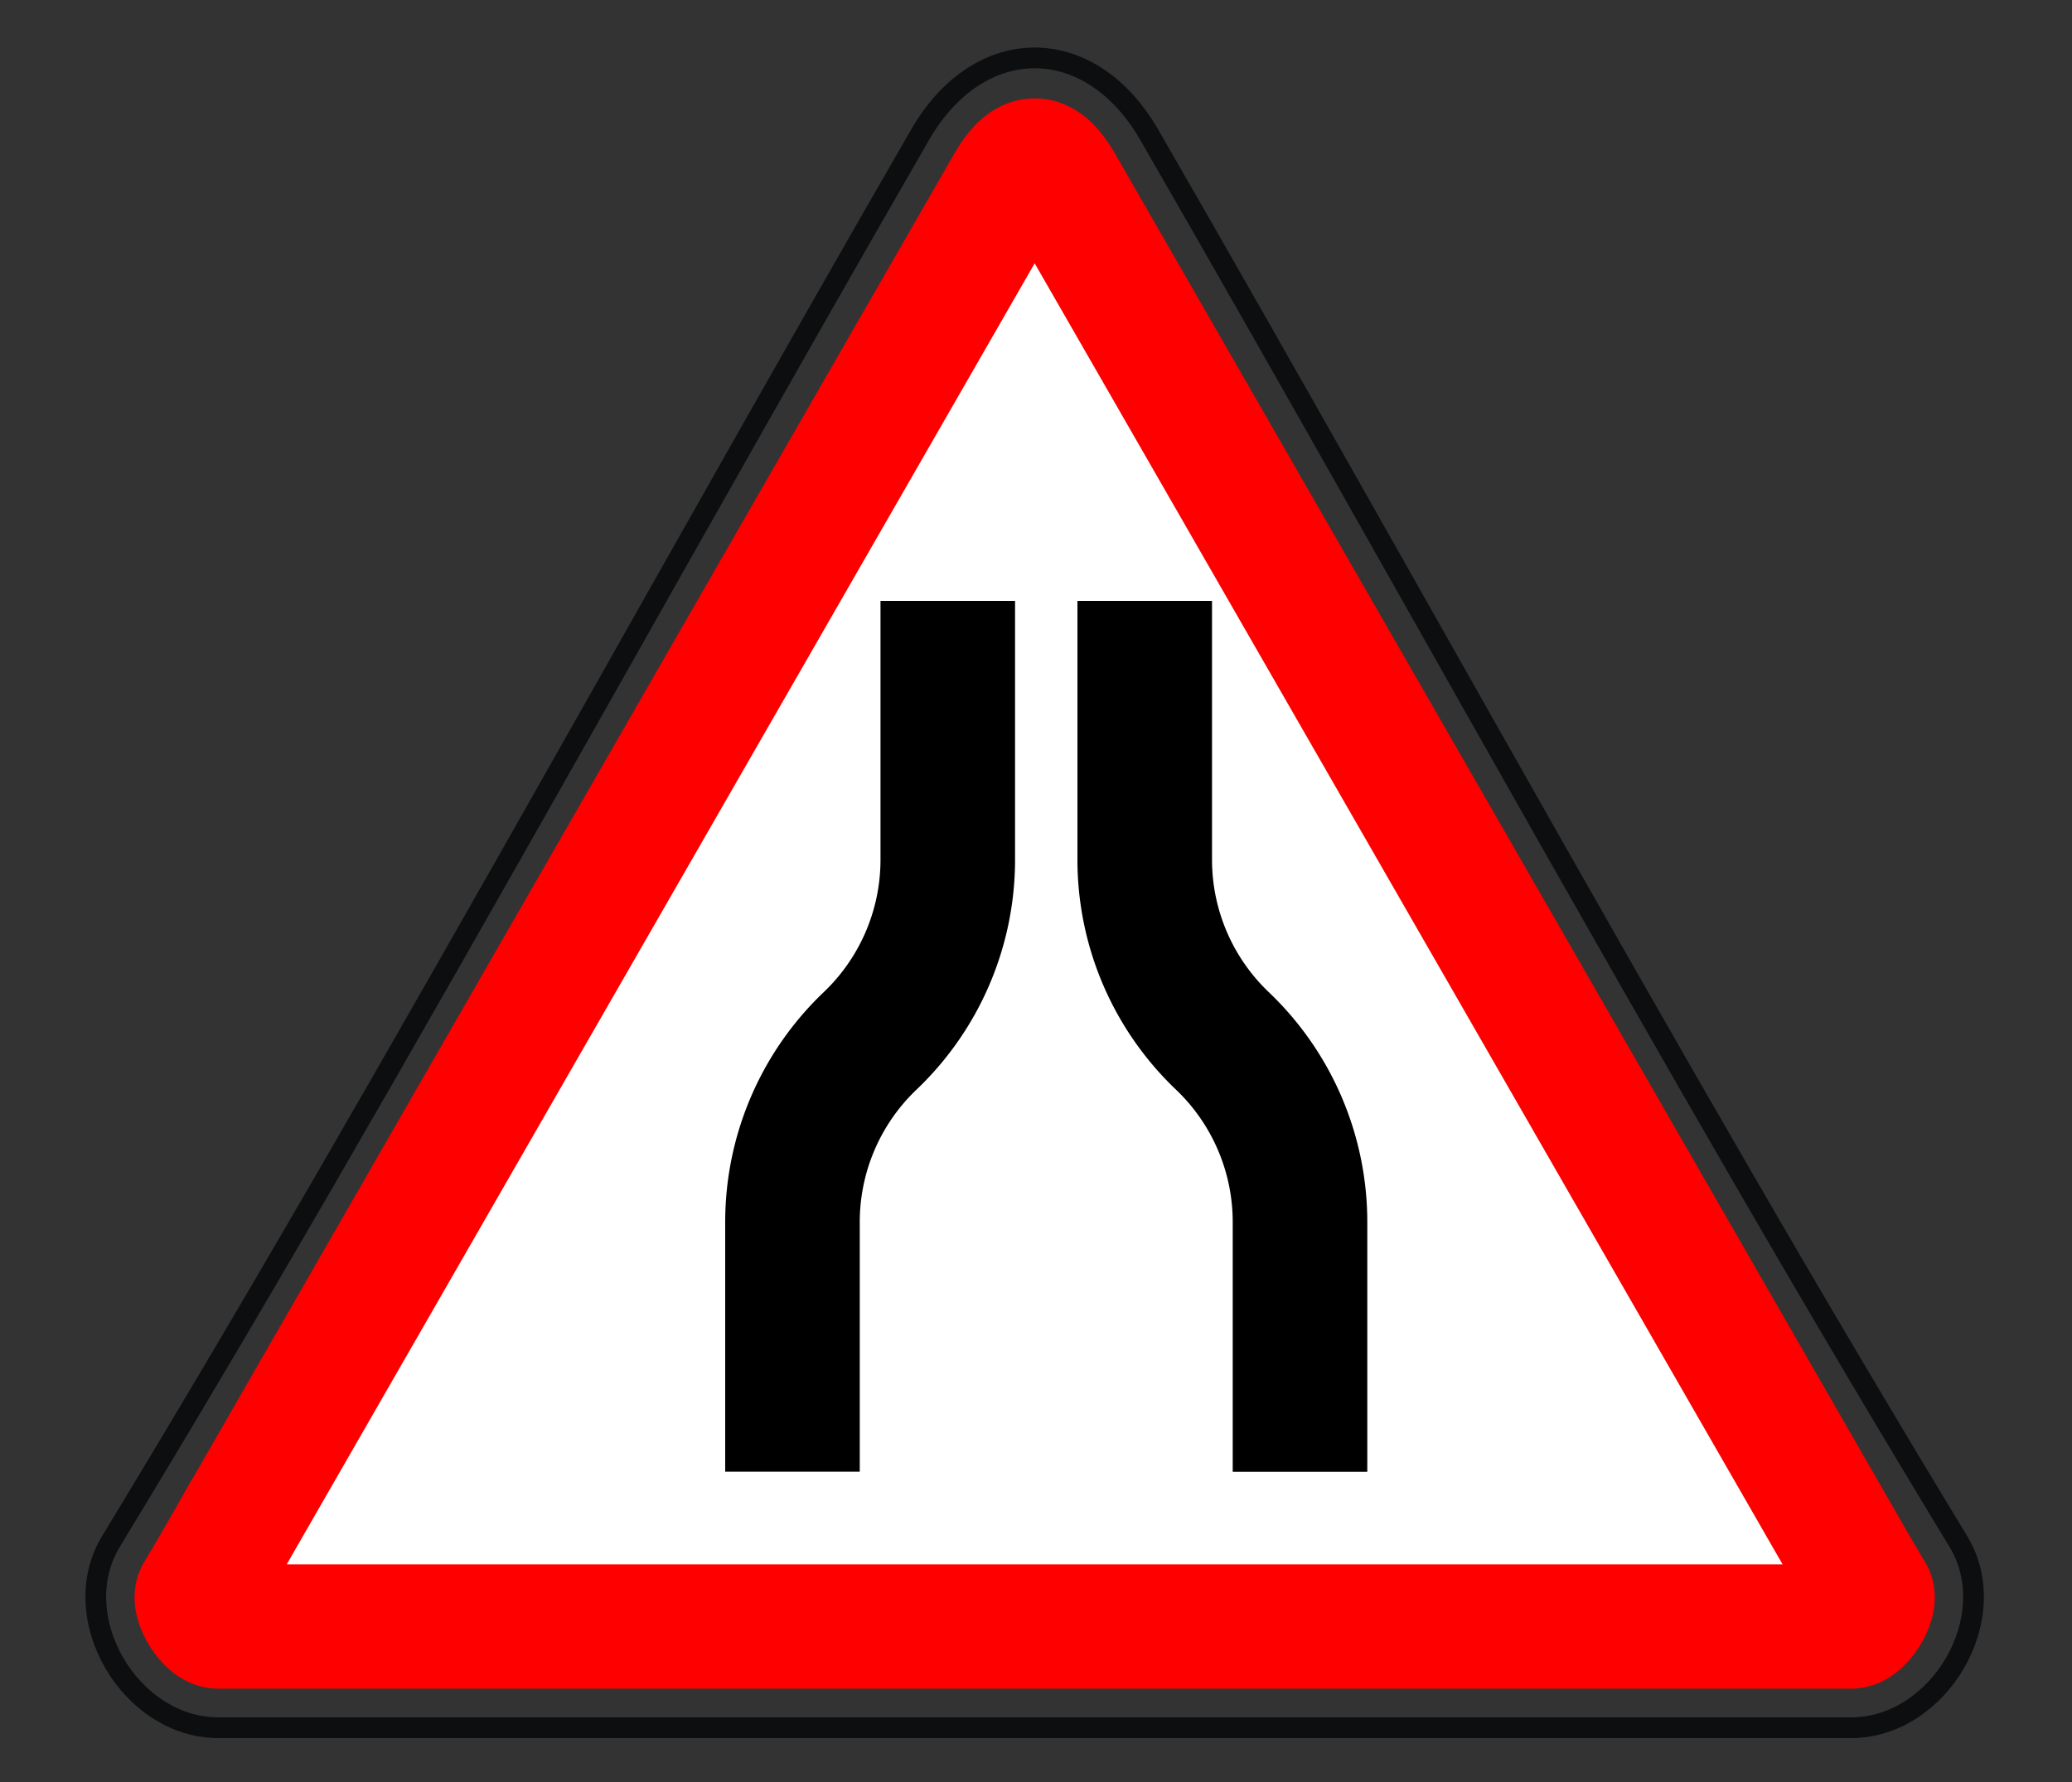
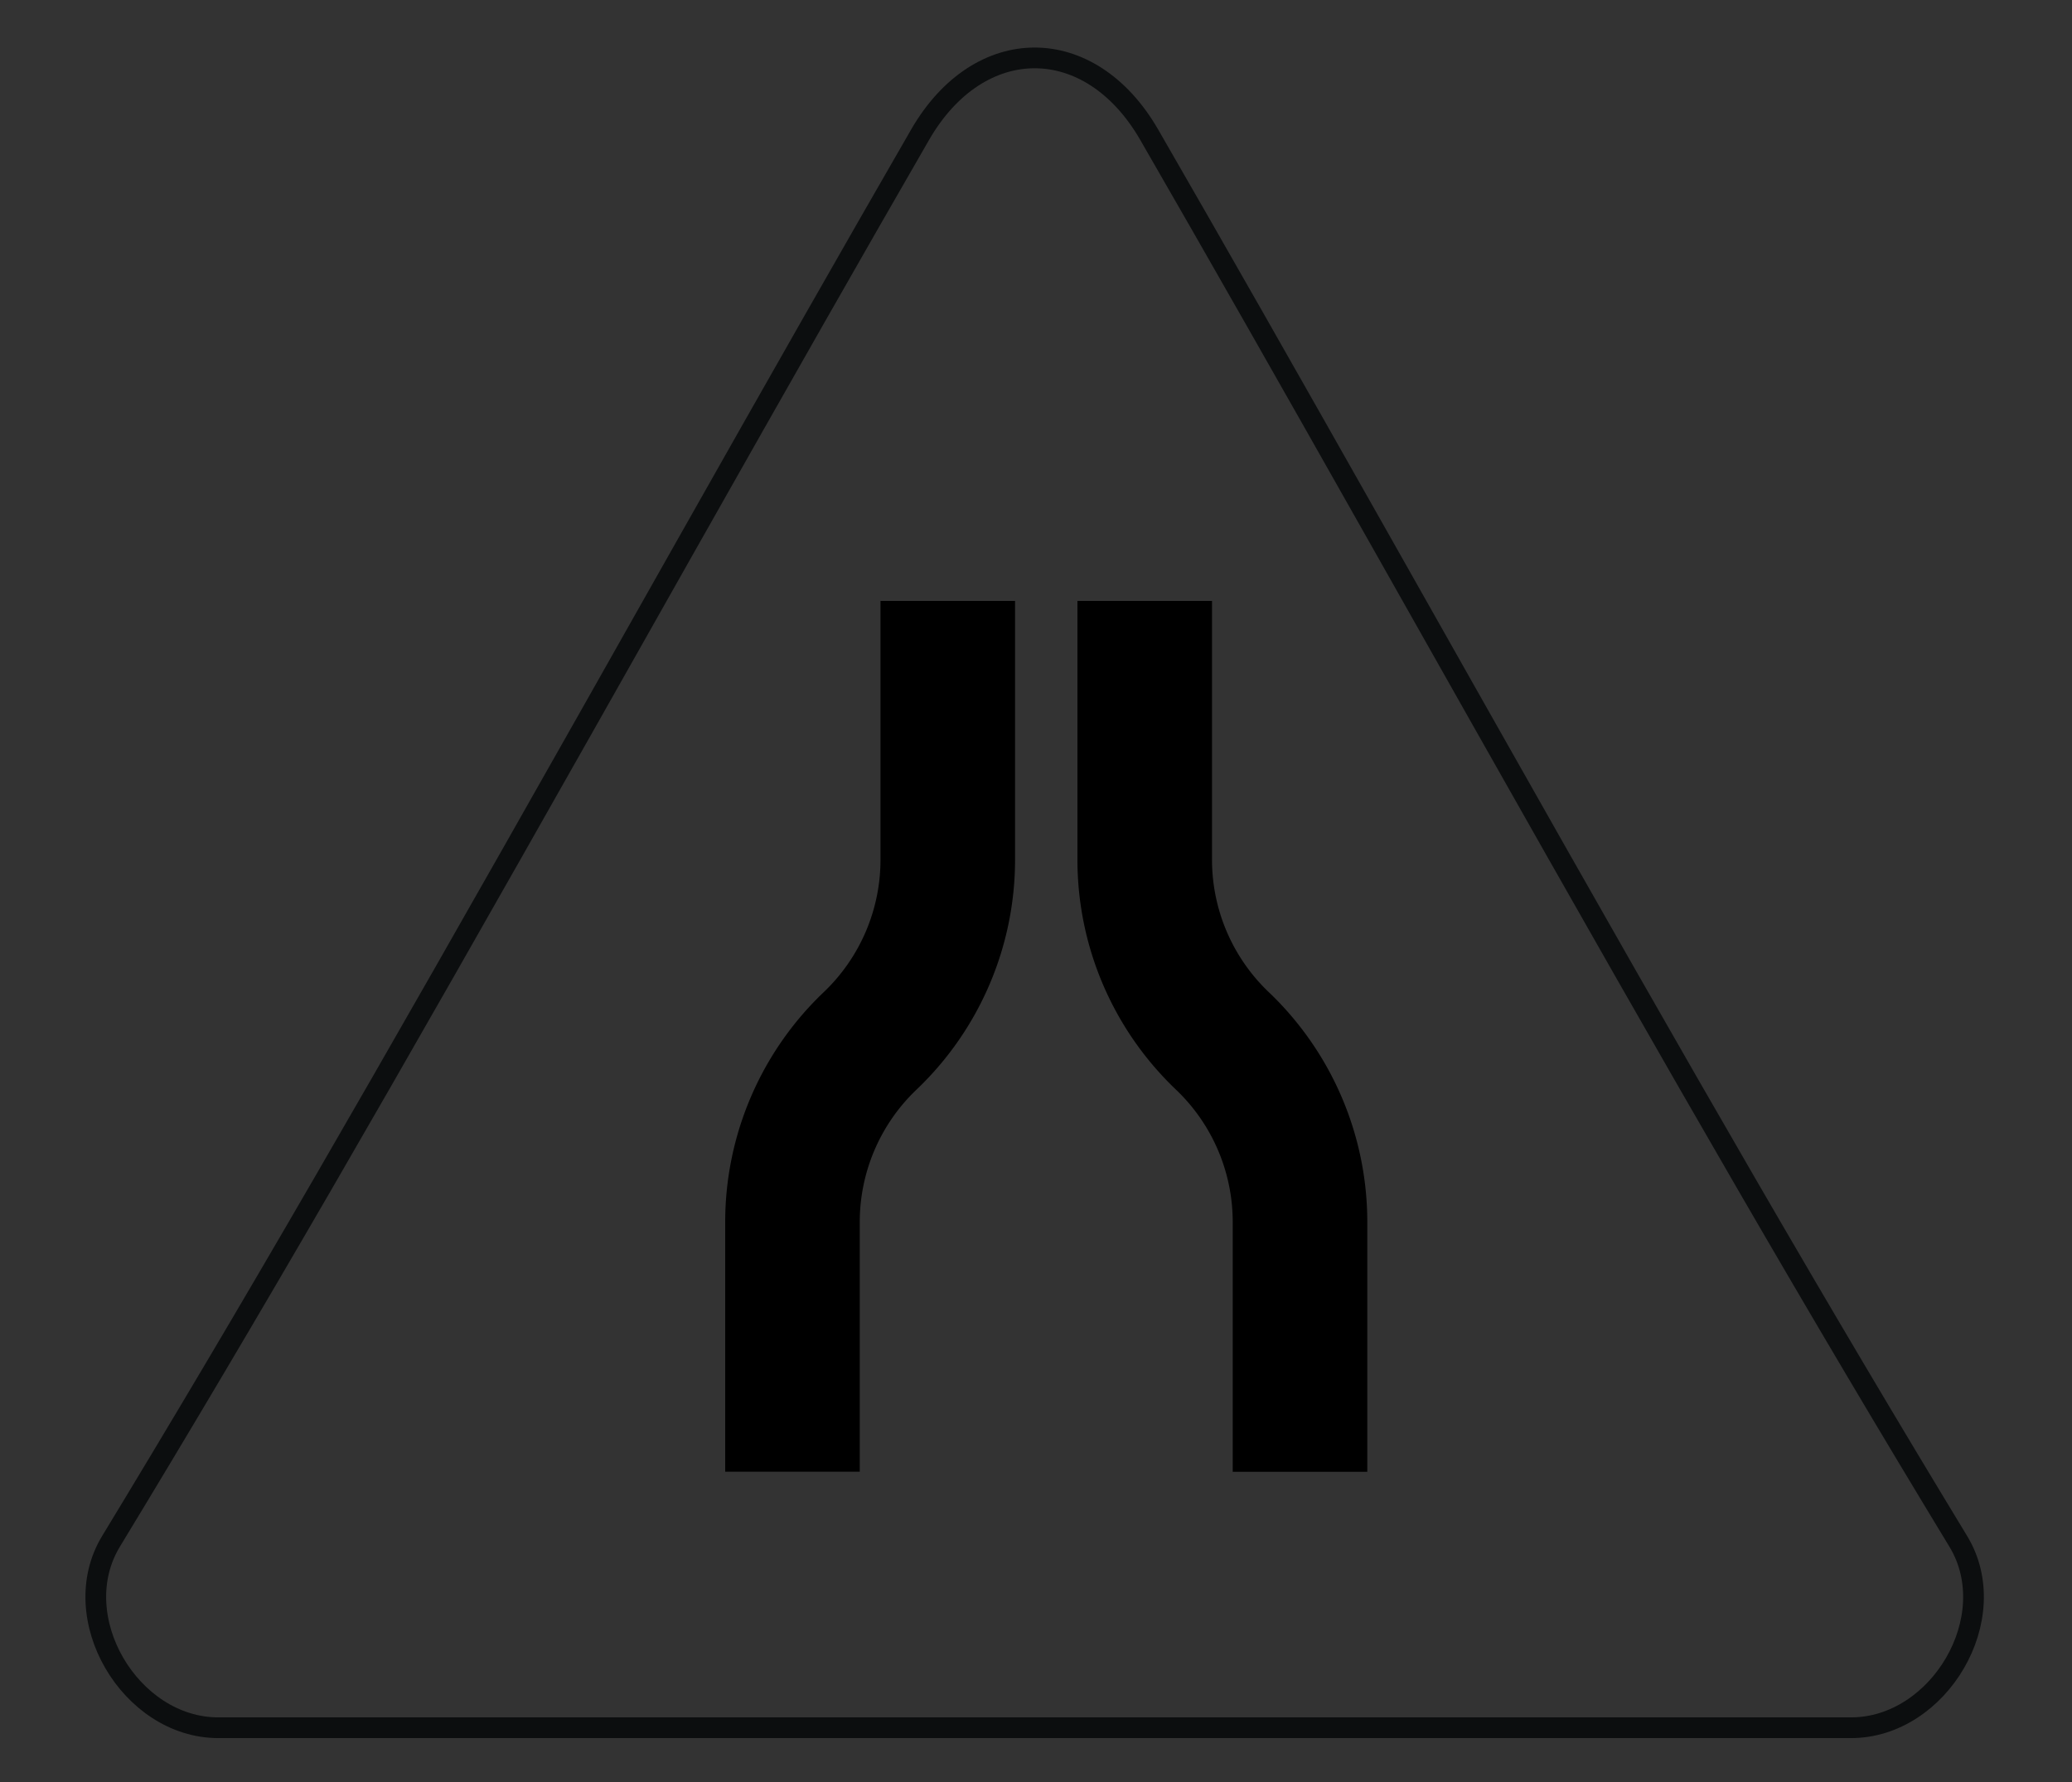
<svg xmlns="http://www.w3.org/2000/svg" width="100" height="86">
  <rect width="100%" height="100%" fill="#333333" stroke="none" />
  <g fill="none" fill-rule="evenodd">
    <path d="M55.464 6.502c3.267 5.663 6.466 11.286 11.217 19.692l4.76 8.425c10.212 18.068 16.33 28.664 23.07 39.766 2.228 3.668-.924 8.996-5.175 8.996H10.534c-4.251 0-7.403-5.328-5.176-8.996 6.738-11.099 12.84-21.67 23.068-39.763l4.632-8.2c4.828-8.54 8.048-14.2 11.348-19.92 2.852-4.943 8.207-4.943 11.058 0z" stroke="#0C0E0F" />
-     <path d="M11.61 73.352l-.003.006-.556.967-.016.028a108.335 108.335 0 0 1-1.5 2.568c-.22.362.5 1.574 1 1.574h78.8c.5 0 1.22-1.212 1-1.575-.436-.718-.772-1.295-1.502-2.57l-.02-.036c-.266-.463-.396-.69-.554-.962L51.232 8.943c-.918-1.591-1.675-1.591-2.591-.003L11.61 73.352z" stroke="red" stroke-width="6" fill="#FFF" />
    <path d="M35 71.024V58.976c0-4.193 1.719-8.203 4.755-11.094a8.826 8.826 0 0 0 2.74-6.392V29h6.494v12.49c0 4.193-1.718 8.203-4.755 11.095a8.826 8.826 0 0 0-2.74 6.391v12.048H35zM59.494 71.03V58.976c0-2.415-.99-4.725-2.74-6.391A15.321 15.321 0 0 1 52 41.49V29h6.495v12.49c0 2.416.99 4.726 2.74 6.392a15.321 15.321 0 0 1 4.754 11.094V71.03h-6.495z" fill="#000" fill-rule="nonzero" />
  </g>
</svg>